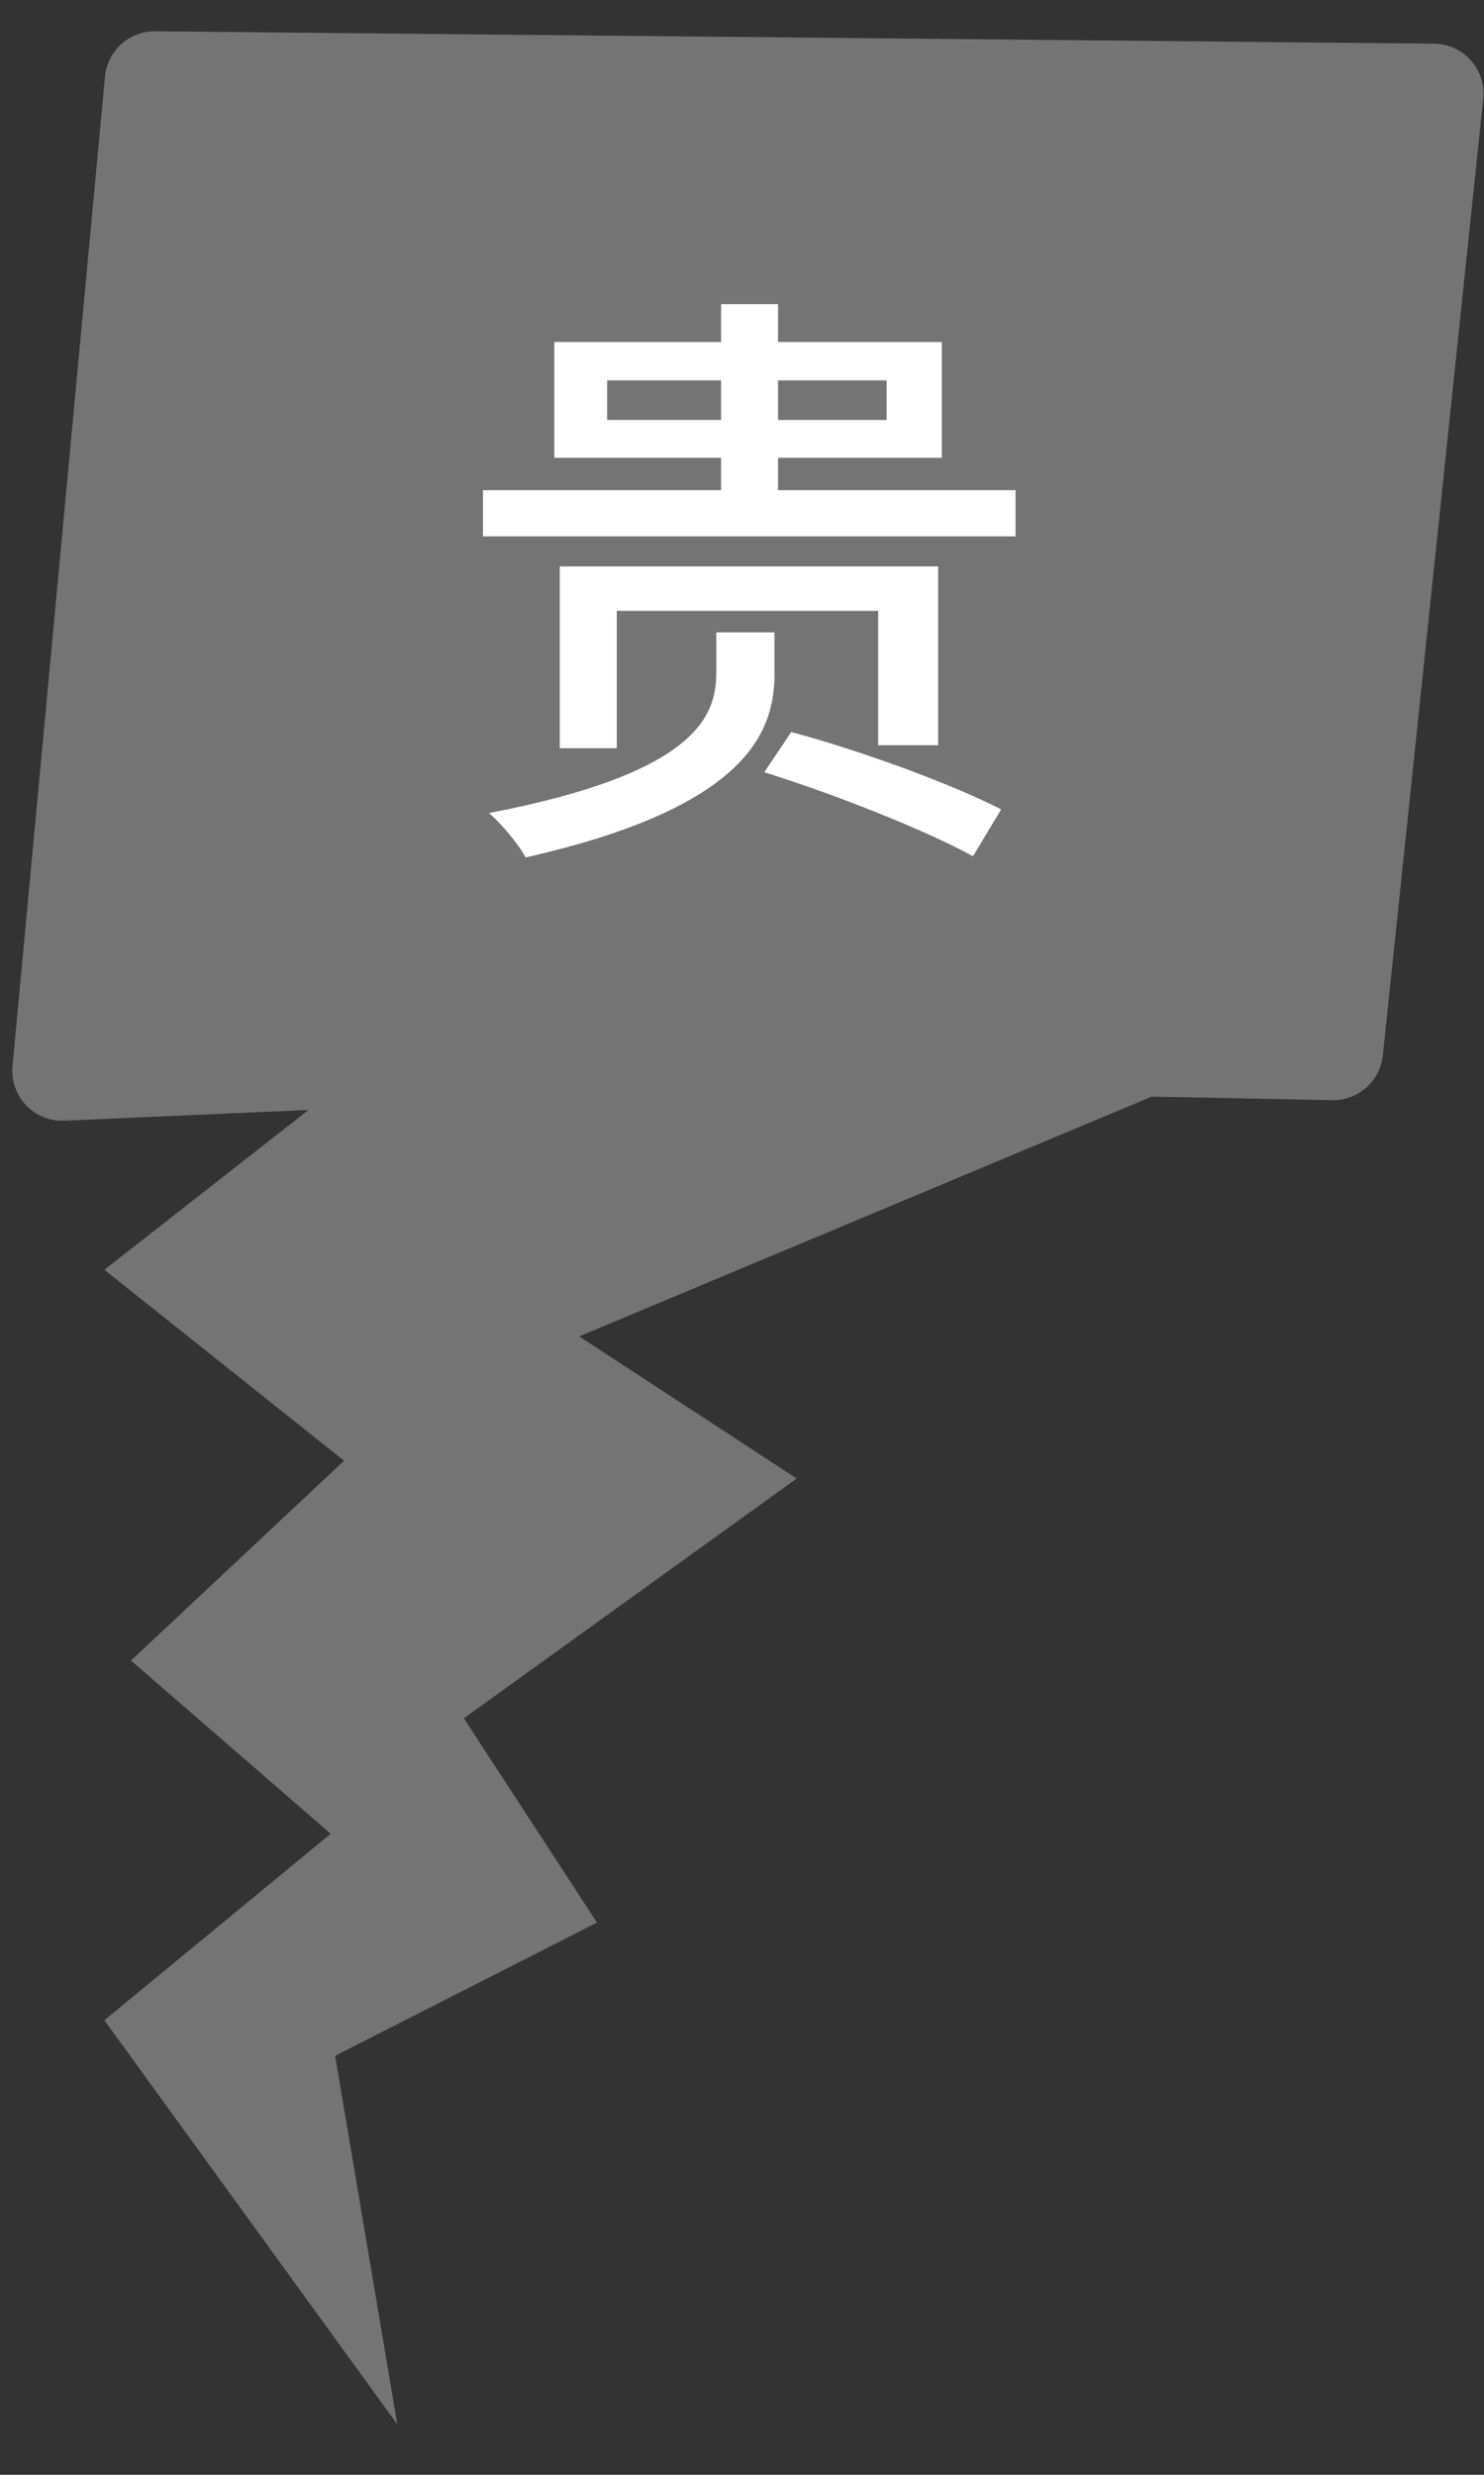
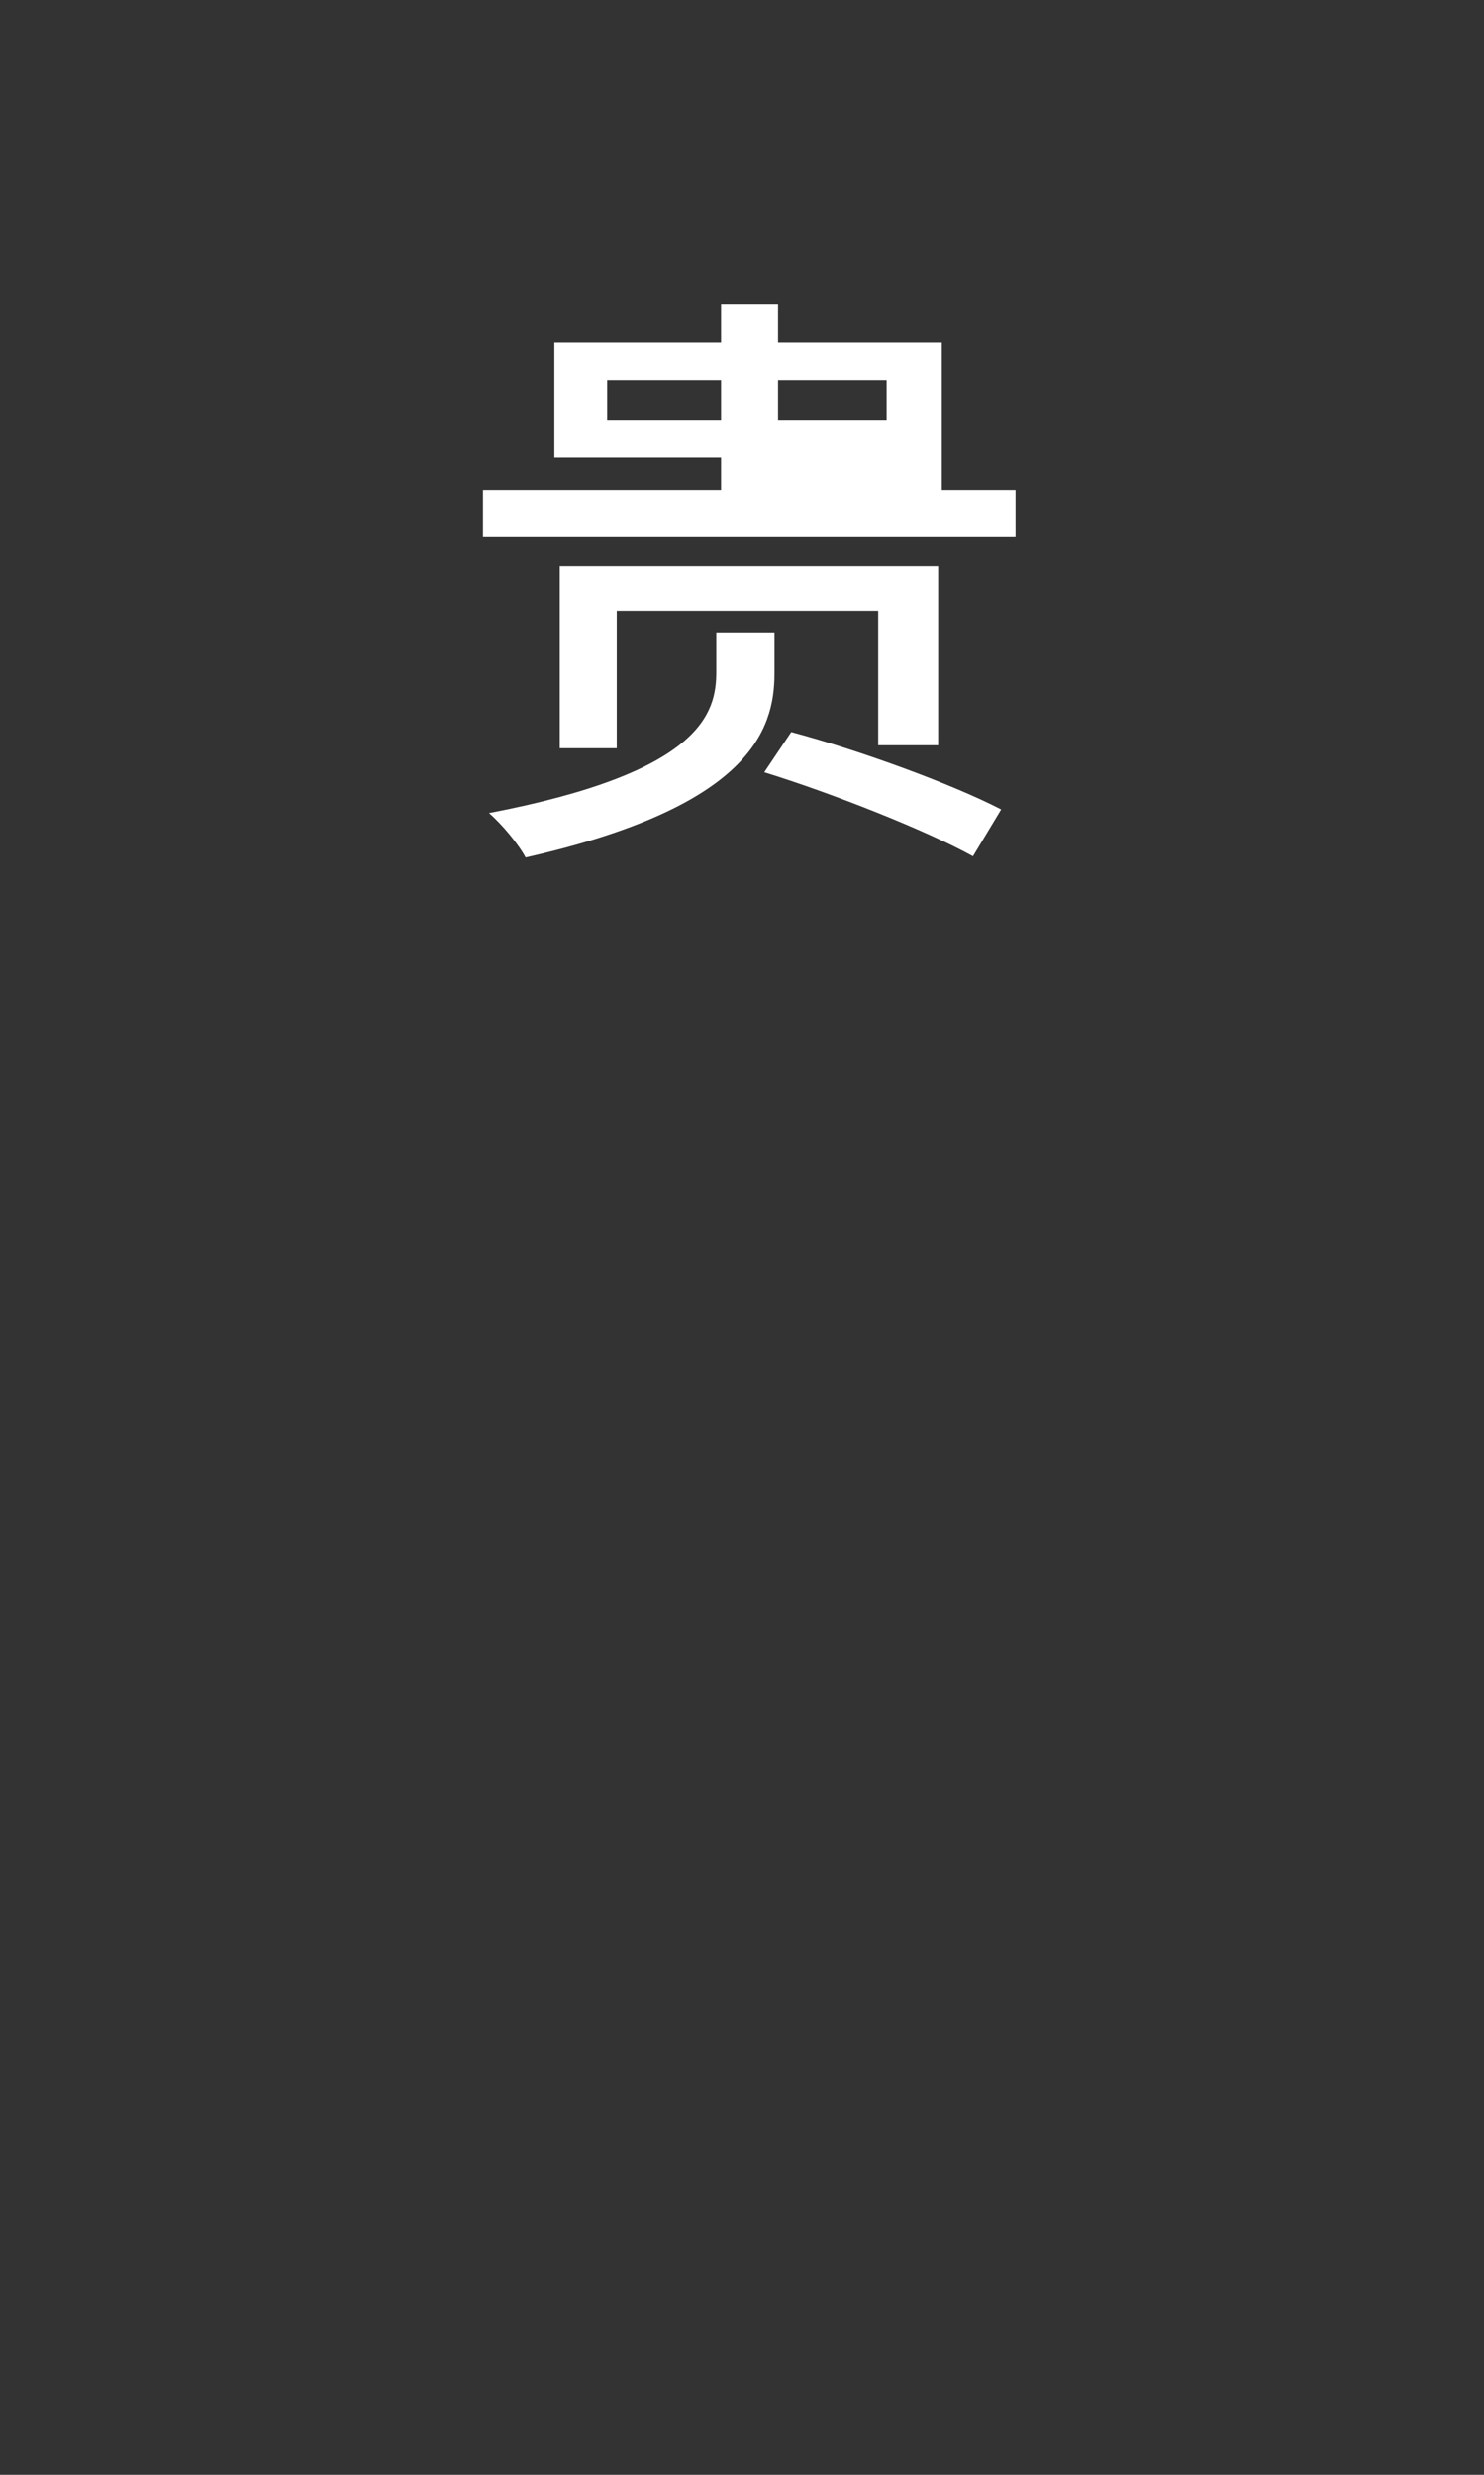
<svg xmlns="http://www.w3.org/2000/svg" width="42" height="70" viewBox="0 0 42 70" fill="none">
  <rect x="0" y="0" width="42" height="70" fill="#333333" stroke="none" />
  <g id="è´µ" clip-path="url(#clip0_631_19)">
-     <path id="Vector 268" d="M2.954 35.916L8.732 31.395L1.825 31.699C0.967 31.737 0.274 31.009 0.354 30.154L2.971 2.168C3.039 1.435 3.657 0.878 4.393 0.885L40.585 1.235C41.42 1.243 42.066 1.968 41.978 2.797L39.137 29.852C39.06 30.582 38.437 31.133 37.702 31.118L32.596 31.018L16.393 37.8L22.548 41.82L13.128 48.602L16.896 54.38L9.485 58.148L11.244 68.573L2.954 57.143L9.36 51.868L3.708 46.969L9.737 41.317L2.954 35.916Z" fill="#747474" />
-     <path id="è´µ_2" d="M21.919 17.888V19.059C21.919 20.672 21.189 22.827 14.875 24.253C14.688 23.896 14.213 23.319 13.839 22.997C19.865 21.843 20.272 20.162 20.272 19.008V17.888H21.919ZM26.552 21.079H24.855V17.277H17.455V21.164H15.842V16.021H26.552V21.079ZM21.63 21.843L22.394 20.706C24.312 21.215 26.96 22.182 28.335 22.895L27.537 24.219C26.213 23.489 23.599 22.454 21.63 21.843ZM17.183 11.879H20.408V10.759H17.183V11.879ZM25.093 10.759H22.02V11.879H25.093V10.759ZM22.02 13.865H28.742V15.172H13.669V13.865H20.408V12.949H15.689V9.673H20.408V8.603H22.02V9.673H26.654V12.949H22.02V13.865Z" fill="white" />
+     <path id="è´µ_2" d="M21.919 17.888V19.059C21.919 20.672 21.189 22.827 14.875 24.253C14.688 23.896 14.213 23.319 13.839 22.997C19.865 21.843 20.272 20.162 20.272 19.008V17.888H21.919ZM26.552 21.079H24.855V17.277H17.455V21.164H15.842V16.021H26.552V21.079ZM21.63 21.843L22.394 20.706C24.312 21.215 26.96 22.182 28.335 22.895L27.537 24.219C26.213 23.489 23.599 22.454 21.63 21.843ZM17.183 11.879H20.408V10.759H17.183V11.879ZM25.093 10.759H22.02V11.879H25.093V10.759ZM22.02 13.865H28.742V15.172H13.669V13.865H20.408V12.949H15.689V9.673H20.408V8.603H22.02V9.673H26.654V12.949V13.865Z" fill="white" />
  </g>
  <defs>
    <clipPath id="clip0_631_19">
      <rect width="42" height="70" fill="white" />
    </clipPath>
  </defs>
</svg>